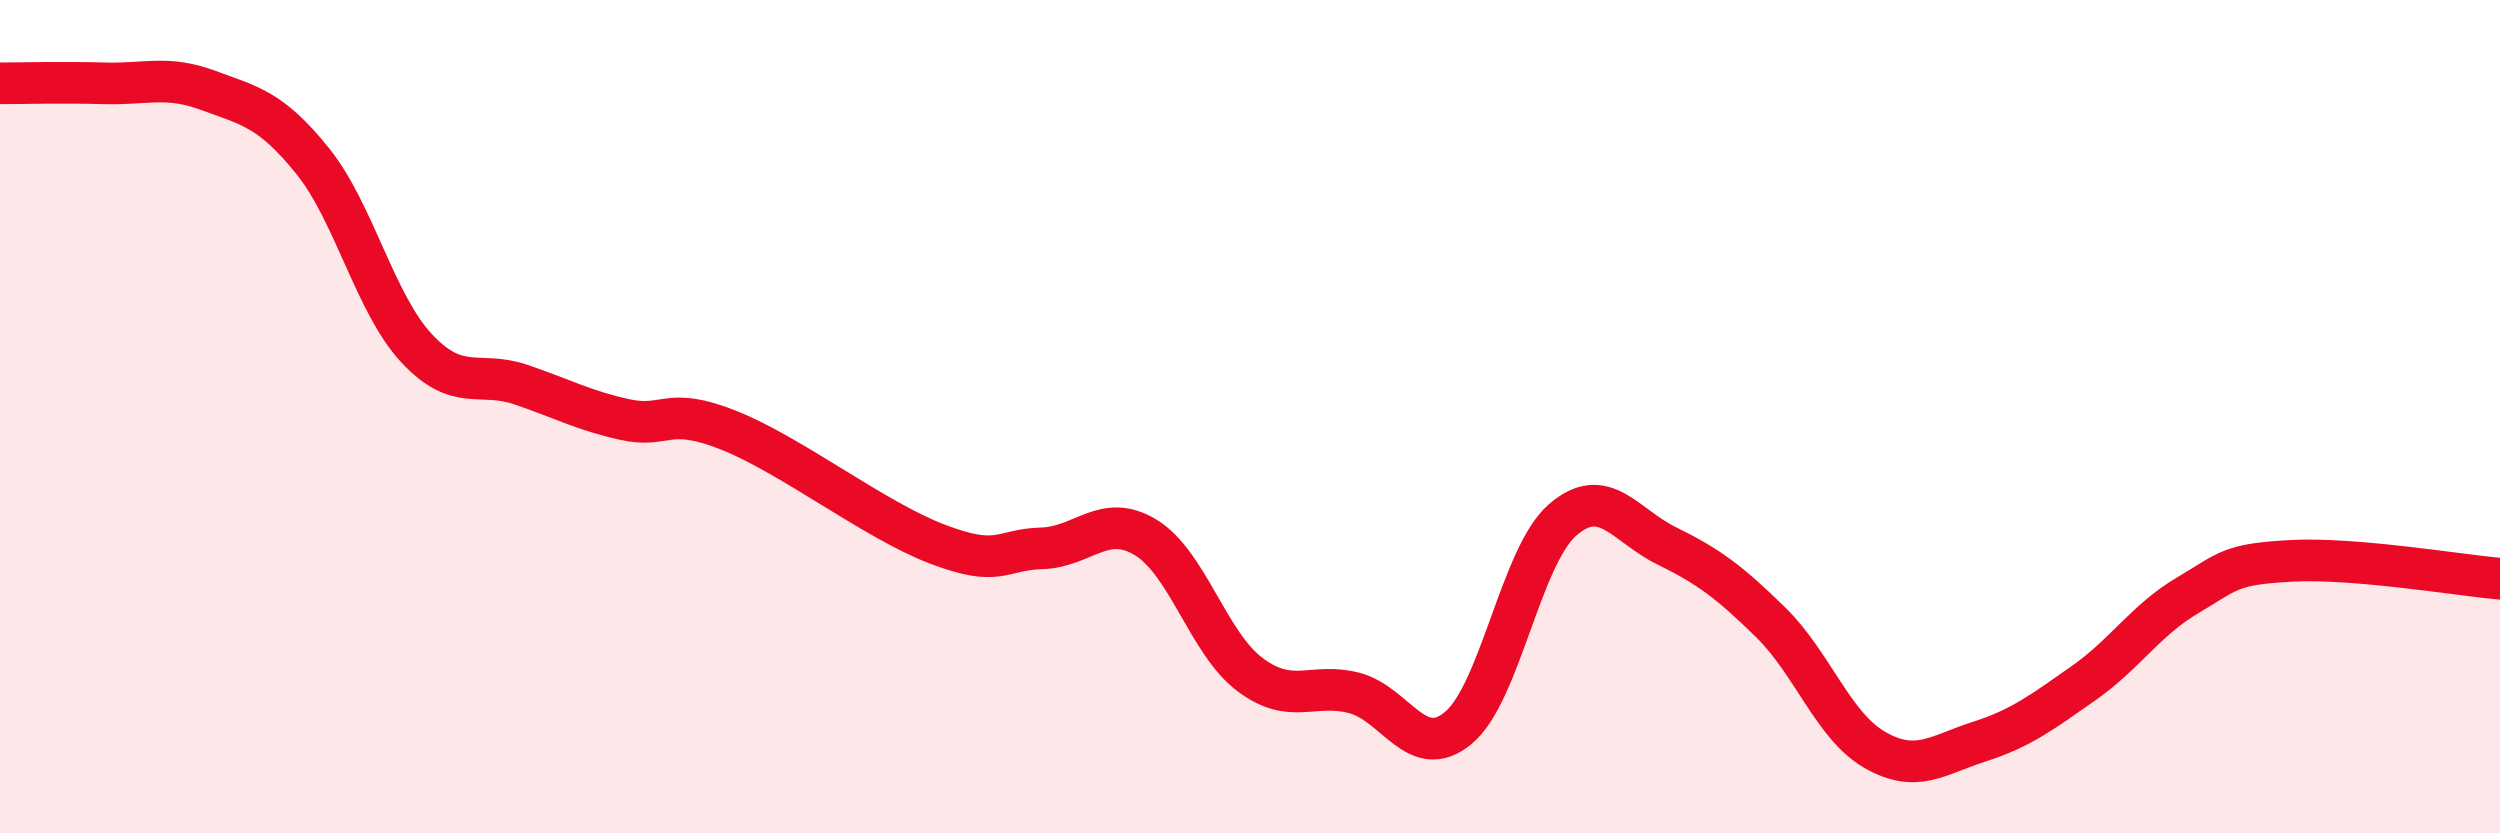
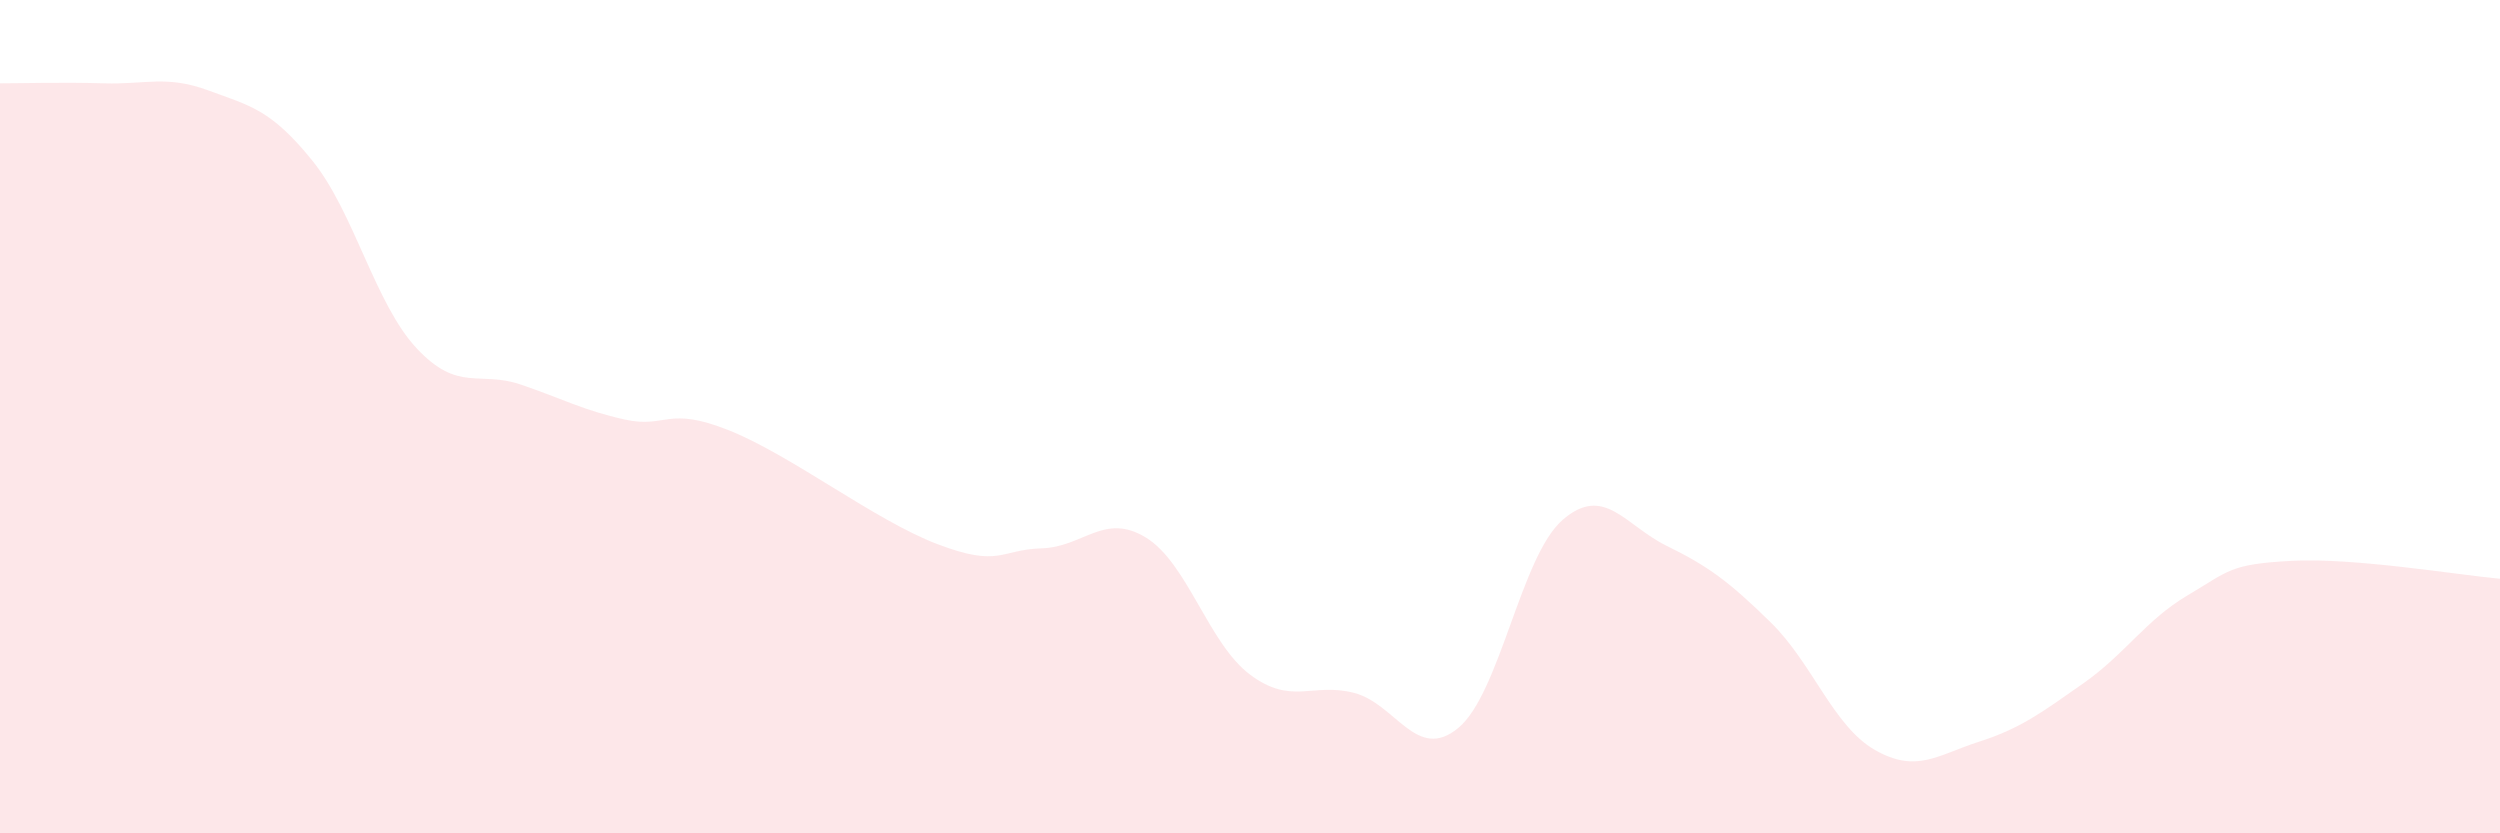
<svg xmlns="http://www.w3.org/2000/svg" width="60" height="20" viewBox="0 0 60 20">
  <path d="M 0,2 C 0.5,2 1.5,1.97 2.5,2 C 3.5,2.03 4,1.8 5,2.17 C 6,2.54 6.5,2.62 7.5,3.86 C 8.5,5.1 9,7.29 10,8.36 C 11,9.43 11.5,8.89 12.5,9.23 C 13.5,9.57 14,9.85 15,10.07 C 16,10.29 16,9.73 17.5,10.33 C 19,10.93 21,12.49 22.5,13.06 C 24,13.63 24,13.19 25,13.16 C 26,13.13 26.5,12.29 27.5,12.9 C 28.5,13.51 29,15.44 30,16.19 C 31,16.94 31.5,16.37 32.5,16.63 C 33.5,16.89 34,18.3 35,17.47 C 36,16.64 36.5,13.35 37.5,12.48 C 38.5,11.61 39,12.61 40,13.1 C 41,13.59 41.5,13.96 42.5,14.94 C 43.5,15.92 44,17.43 45,18 C 46,18.57 46.5,18.12 47.5,17.8 C 48.5,17.48 49,17.1 50,16.4 C 51,15.7 51.5,14.88 52.5,14.29 C 53.5,13.7 53.5,13.54 55,13.46 C 56.5,13.38 59,13.8 60,13.89L60 20L0 20Z" fill="#EB0A25" opacity="0.1" stroke-linecap="round" stroke-linejoin="round" />
-   <path d="M 0,2 C 0.5,2 1.5,1.97 2.5,2 C 3.5,2.03 4,1.8 5,2.17 C 6,2.54 6.5,2.62 7.5,3.86 C 8.5,5.1 9,7.29 10,8.36 C 11,9.43 11.5,8.89 12.5,9.23 C 13.5,9.57 14,9.85 15,10.07 C 16,10.29 16,9.73 17.5,10.33 C 19,10.93 21,12.49 22.5,13.06 C 24,13.63 24,13.19 25,13.16 C 26,13.13 26.5,12.29 27.5,12.9 C 28.5,13.51 29,15.44 30,16.19 C 31,16.94 31.5,16.37 32.5,16.63 C 33.5,16.89 34,18.3 35,17.47 C 36,16.64 36.5,13.35 37.5,12.48 C 38.5,11.61 39,12.61 40,13.1 C 41,13.59 41.5,13.96 42.5,14.94 C 43.5,15.92 44,17.43 45,18 C 46,18.57 46.5,18.12 47.5,17.8 C 48.5,17.48 49,17.1 50,16.4 C 51,15.7 51.5,14.88 52.5,14.29 C 53.5,13.7 53.5,13.54 55,13.46 C 56.5,13.38 59,13.8 60,13.89" stroke="#EB0A25" stroke-width="1" fill="none" stroke-linecap="round" stroke-linejoin="round" />
</svg>